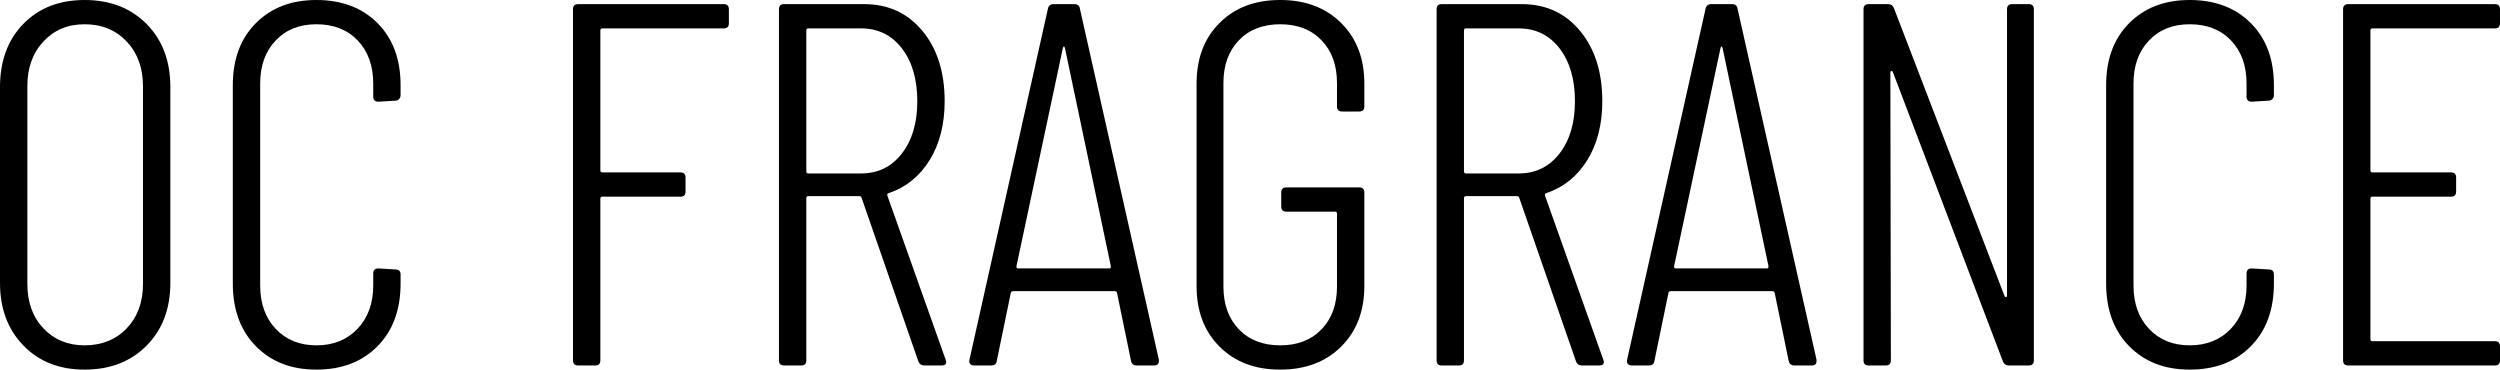
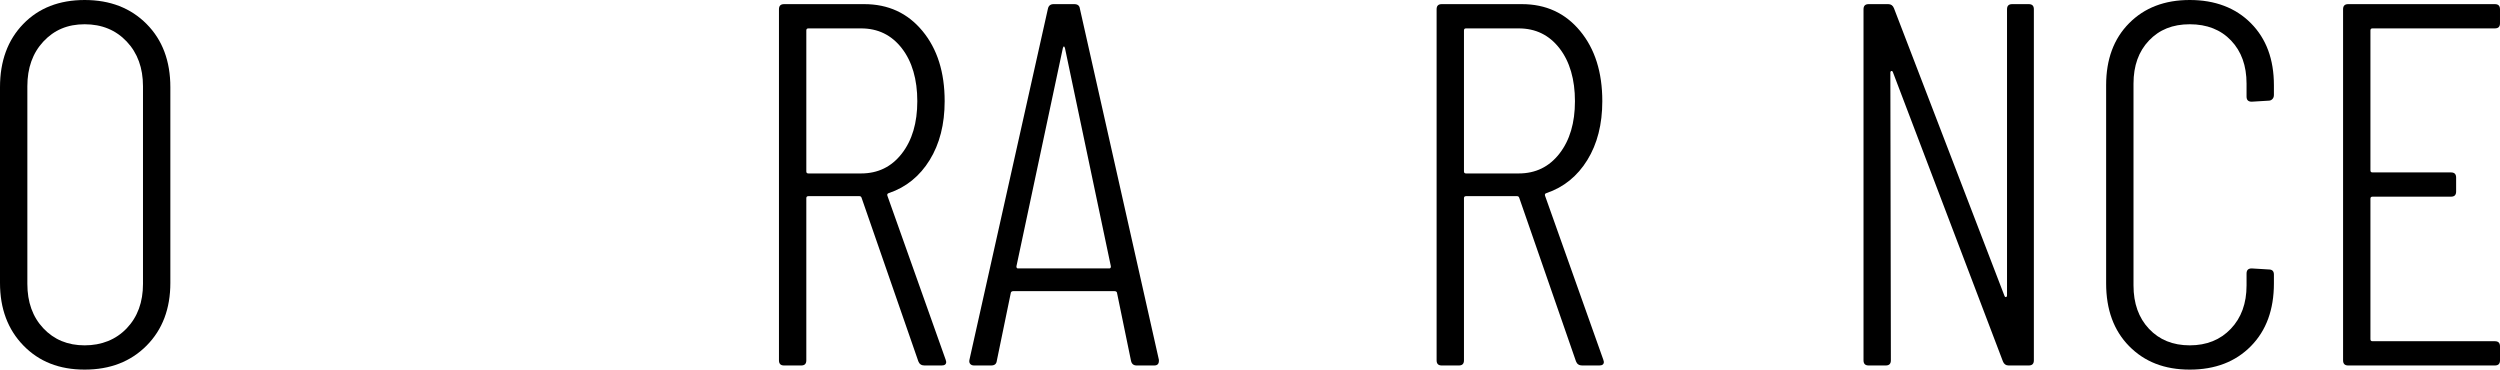
<svg xmlns="http://www.w3.org/2000/svg" id="_レイヤー_2" data-name="レイヤー_2" viewBox="0 0 193.72 28.64">
  <g id="_コンテンツ" data-name="コンテンツ">
    <g>
      <path d="M1.82,26.78c-1.21-1.24-1.82-2.86-1.82-4.86V6.76C0,4.73.6,3.1,1.8,1.86,3,.62,4.59,0,6.56,0s3.57.62,4.8,1.86c1.23,1.24,1.84,2.87,1.84,4.9v15.16c0,2-.61,3.62-1.84,4.86-1.23,1.24-2.83,1.86-4.8,1.86s-3.53-.62-4.74-1.86ZM9.82,25.44c.84-.88,1.26-2.03,1.26-3.44V6.68c0-1.41-.42-2.57-1.26-3.46-.84-.89-1.93-1.34-3.26-1.34s-2.37.45-3.2,1.34c-.83.89-1.24,2.05-1.24,3.46v15.32c0,1.41.41,2.56,1.24,3.44s1.89,1.32,3.2,1.32,2.42-.44,3.26-1.32Z" />
-       <path d="M19.82,26.82c-1.19-1.21-1.78-2.83-1.78-4.86V6.6c0-2,.59-3.6,1.78-4.8,1.19-1.2,2.75-1.8,4.7-1.8s3.55.6,4.74,1.8c1.19,1.2,1.78,2.8,1.78,4.8v.76c0,.13-.04.24-.12.32-.08.08-.17.12-.28.12l-1.32.08c-.27,0-.4-.13-.4-.4v-1c0-1.39-.4-2.5-1.2-3.34-.8-.84-1.87-1.26-3.2-1.26s-2.36.42-3.16,1.26c-.8.84-1.2,1.95-1.2,3.34v15.64c0,1.39.4,2.51,1.2,3.36.8.85,1.85,1.28,3.16,1.28s2.37-.43,3.18-1.28c.81-.85,1.22-1.97,1.22-3.36v-.92c0-.27.13-.4.4-.4l1.32.08c.27,0,.4.13.4.4v.68c0,2.03-.59,3.65-1.78,4.86-1.19,1.21-2.77,1.82-4.74,1.82s-3.51-.61-4.7-1.82Z" />
-       <path d="M56.08,2.2h-9.4c-.11,0-.16.05-.16.16v10.84c0,.11.05.16.16.16h6.04c.27,0,.4.13.4.4v1.08c0,.27-.13.4-.4.4h-6.04c-.11,0-.16.05-.16.16v12.52c0,.27-.13.4-.4.4h-1.32c-.27,0-.4-.13-.4-.4V.72c0-.27.13-.4.4-.4h11.28c.27,0,.4.13.4.4v1.08c0,.27-.13.4-.4.4Z" />
      <path d="M71.16,28l-4.4-12.68c-.03-.08-.08-.12-.16-.12h-3.96c-.11,0-.16.05-.16.16v12.56c0,.27-.13.4-.4.4h-1.32c-.27,0-.4-.13-.4-.4V.72c0-.27.13-.4.4-.4h6.2c1.87,0,3.37.69,4.52,2.08,1.15,1.39,1.72,3.2,1.72,5.44,0,1.79-.39,3.31-1.16,4.56-.77,1.25-1.83,2.11-3.16,2.56-.11.03-.15.09-.12.2l4.52,12.72.04.16c0,.19-.12.28-.36.28h-1.32c-.24,0-.4-.11-.48-.32ZM62.48,2.36v10.92c0,.11.05.16.16.16h4.08c1.31,0,2.36-.51,3.16-1.54.8-1.03,1.2-2.38,1.2-4.06s-.4-3.07-1.2-4.1c-.8-1.03-1.85-1.54-3.16-1.54h-4.08c-.11,0-.16.05-.16.16Z" />
      <path d="M87.64,27.96l-1.08-5.24c0-.05-.02-.09-.06-.12-.04-.03-.09-.04-.14-.04h-7.84c-.05,0-.1.01-.14.04-.04.03-.06.07-.06.12l-1.08,5.24c-.03.24-.17.36-.44.36h-1.32c-.13,0-.23-.04-.3-.12-.07-.08-.09-.19-.06-.32L81.2.68c.05-.24.2-.36.44-.36h1.6c.27,0,.41.12.44.36l6.12,27.2v.08c0,.24-.12.36-.36.36h-1.36c-.24,0-.39-.12-.44-.36ZM78.88,20.8h7.08c.08,0,.12-.05.12-.16l-3.56-16.92c-.03-.08-.05-.12-.08-.12s-.05.04-.08.12l-3.6,16.92c0,.11.04.16.12.16Z" />
-       <path d="M94.5,26.86c-1.19-1.19-1.78-2.75-1.78-4.7V6.48c0-1.95.59-3.51,1.78-4.7s2.75-1.78,4.7-1.78,3.52.59,4.72,1.78c1.2,1.19,1.8,2.75,1.8,4.7v1.76c0,.27-.13.4-.4.4h-1.32c-.27,0-.4-.13-.4-.4v-1.8c0-1.39-.4-2.49-1.2-3.32-.8-.83-1.87-1.24-3.2-1.24s-2.4.41-3.2,1.24c-.8.83-1.2,1.93-1.2,3.32v15.76c0,1.39.4,2.49,1.2,3.32.8.83,1.87,1.24,3.2,1.24s2.4-.41,3.2-1.24c.8-.83,1.2-1.93,1.2-3.32v-5.64c0-.11-.05-.16-.16-.16h-3.76c-.27,0-.4-.13-.4-.4v-1.08c0-.27.13-.4.4-.4h5.64c.27,0,.4.13.4.4v7.24c0,1.95-.6,3.51-1.8,4.7-1.2,1.19-2.77,1.78-4.72,1.78s-3.51-.59-4.7-1.78Z" />
      <path d="M122.12,28l-4.4-12.68c-.03-.08-.08-.12-.16-.12h-3.96c-.11,0-.16.05-.16.16v12.56c0,.27-.13.4-.4.4h-1.32c-.27,0-.4-.13-.4-.4V.72c0-.27.13-.4.4-.4h6.2c1.87,0,3.37.69,4.52,2.08,1.15,1.39,1.72,3.2,1.72,5.44,0,1.79-.39,3.31-1.16,4.56-.77,1.25-1.83,2.11-3.16,2.56-.11.03-.15.09-.12.2l4.52,12.72.04.16c0,.19-.12.28-.36.28h-1.32c-.24,0-.4-.11-.48-.32ZM113.44,2.36v10.92c0,.11.05.16.16.16h4.08c1.31,0,2.36-.51,3.16-1.54.8-1.03,1.2-2.38,1.2-4.06s-.4-3.07-1.2-4.1c-.8-1.03-1.85-1.54-3.16-1.54h-4.08c-.11,0-.16.05-.16.16Z" />
-       <path d="M138.6,27.96l-1.08-5.24c0-.05-.02-.09-.06-.12-.04-.03-.09-.04-.14-.04h-7.84c-.05,0-.1.01-.14.04-.04.03-.06.07-.06.12l-1.08,5.24c-.03.24-.17.36-.44.36h-1.32c-.13,0-.23-.04-.3-.12-.07-.08-.09-.19-.06-.32l6.08-27.2c.05-.24.2-.36.44-.36h1.6c.27,0,.41.12.44.36l6.12,27.2v.08c0,.24-.12.36-.36.36h-1.36c-.24,0-.39-.12-.44-.36ZM129.84,20.8h7.08c.08,0,.12-.05.12-.16l-3.56-16.92c-.03-.08-.05-.12-.08-.12s-.05.04-.08.12l-3.6,16.92c0,.11.04.16.12.16Z" />
      <path d="M155.92.32h1.28c.27,0,.4.13.4.4v27.2c0,.27-.13.4-.4.4h-1.56c-.21,0-.36-.11-.44-.32l-8.52-22.4c-.03-.08-.07-.11-.12-.1-.05.01-.08.06-.08.14l.04,22.28c0,.27-.13.4-.4.4h-1.32c-.27,0-.4-.13-.4-.4V.72c0-.27.13-.4.4-.4h1.52c.21,0,.36.11.44.32l8.56,22.28c.03.08.07.11.12.1.05-.01.08-.06.08-.14V.72c0-.27.13-.4.4-.4Z" />
      <path d="M164.98,26.82c-1.19-1.21-1.78-2.83-1.78-4.86V6.6c0-2,.59-3.6,1.78-4.8,1.19-1.2,2.75-1.8,4.7-1.8s3.55.6,4.74,1.8c1.19,1.2,1.78,2.8,1.78,4.8v.76c0,.13-.04.24-.12.32-.08.08-.17.12-.28.12l-1.32.08c-.27,0-.4-.13-.4-.4v-1c0-1.39-.4-2.5-1.2-3.34-.8-.84-1.87-1.26-3.2-1.26s-2.36.42-3.16,1.26c-.8.84-1.2,1.95-1.2,3.34v15.64c0,1.39.4,2.51,1.2,3.36.8.85,1.85,1.28,3.16,1.28s2.37-.43,3.18-1.28c.81-.85,1.22-1.97,1.22-3.36v-.92c0-.27.13-.4.4-.4l1.32.08c.27,0,.4.13.4.4v.68c0,2.03-.59,3.65-1.78,4.86-1.19,1.21-2.77,1.82-4.74,1.82s-3.51-.61-4.7-1.82Z" />
      <path d="M193.32,2.2h-9.48c-.11,0-.16.05-.16.16v10.84c0,.11.05.16.16.16h6.08c.27,0,.4.13.4.4v1.08c0,.27-.13.4-.4.4h-6.08c-.11,0-.16.05-.16.16v10.88c0,.11.05.16.16.16h9.48c.27,0,.4.13.4.4v1.08c0,.27-.13.4-.4.4h-11.36c-.27,0-.4-.13-.4-.4V.72c0-.27.13-.4.4-.4h11.36c.27,0,.4.13.4.4v1.08c0,.27-.13.4-.4.4Z" />
    </g>
  </g>
</svg>